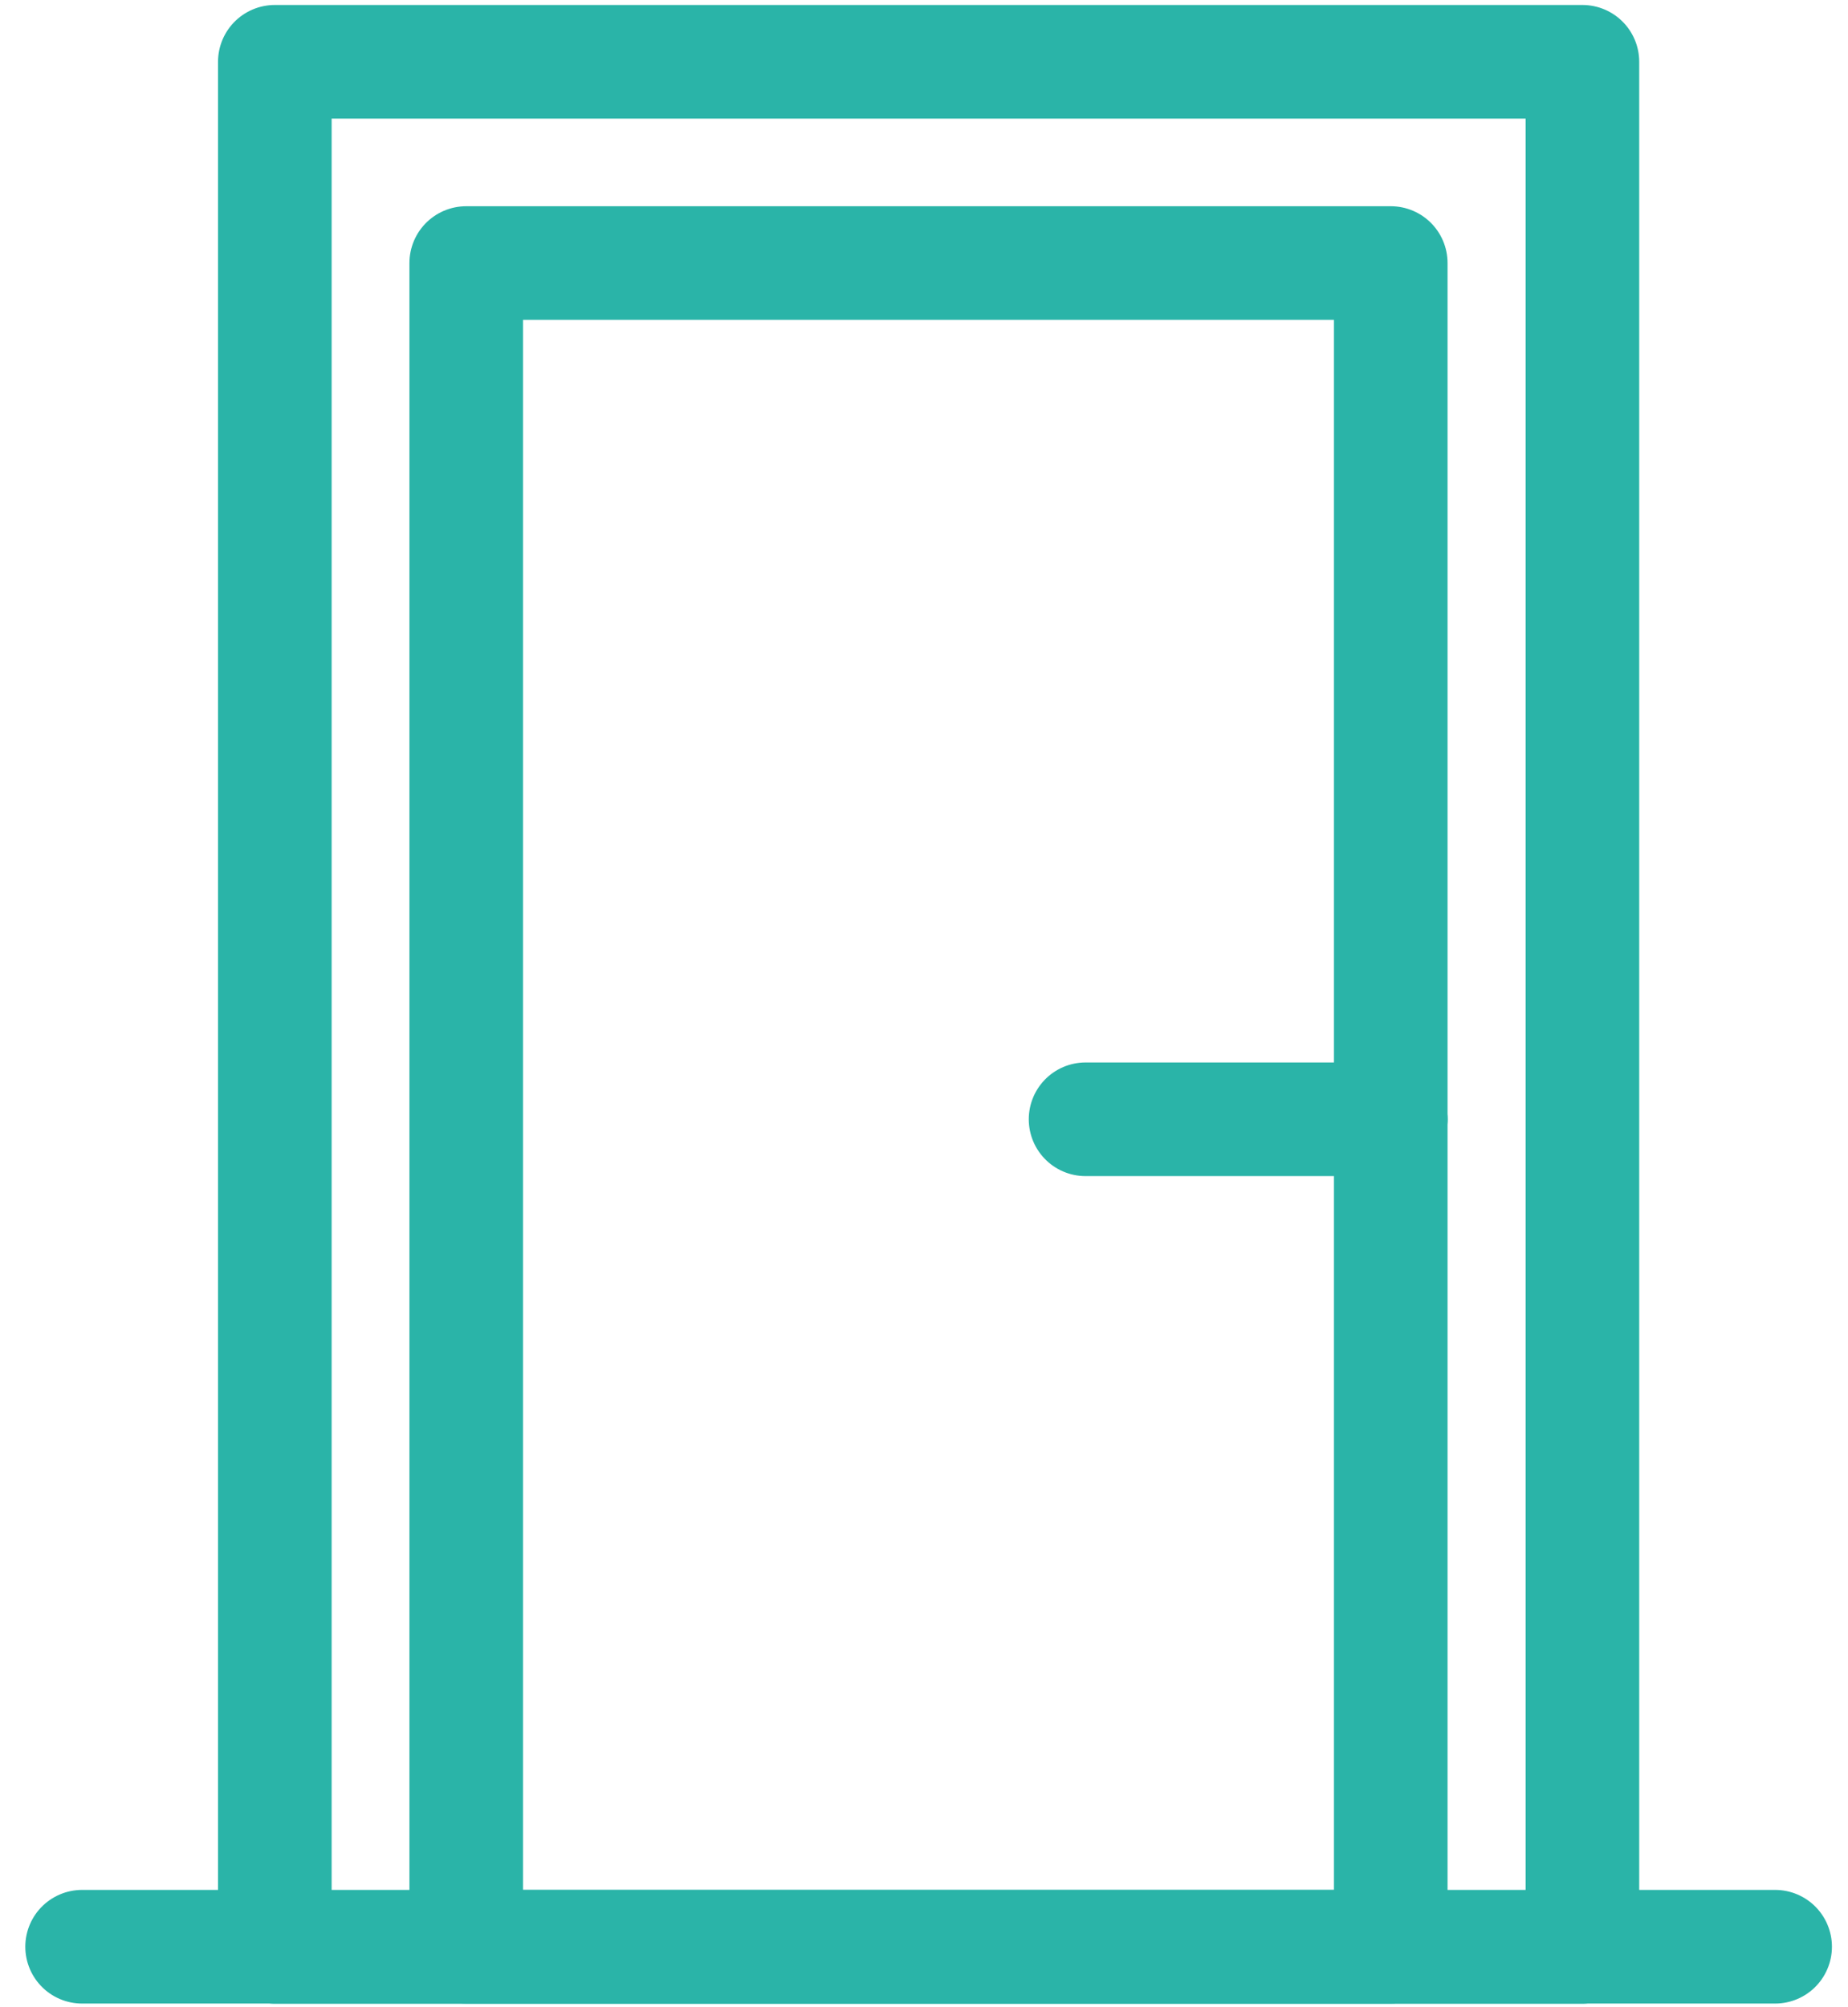
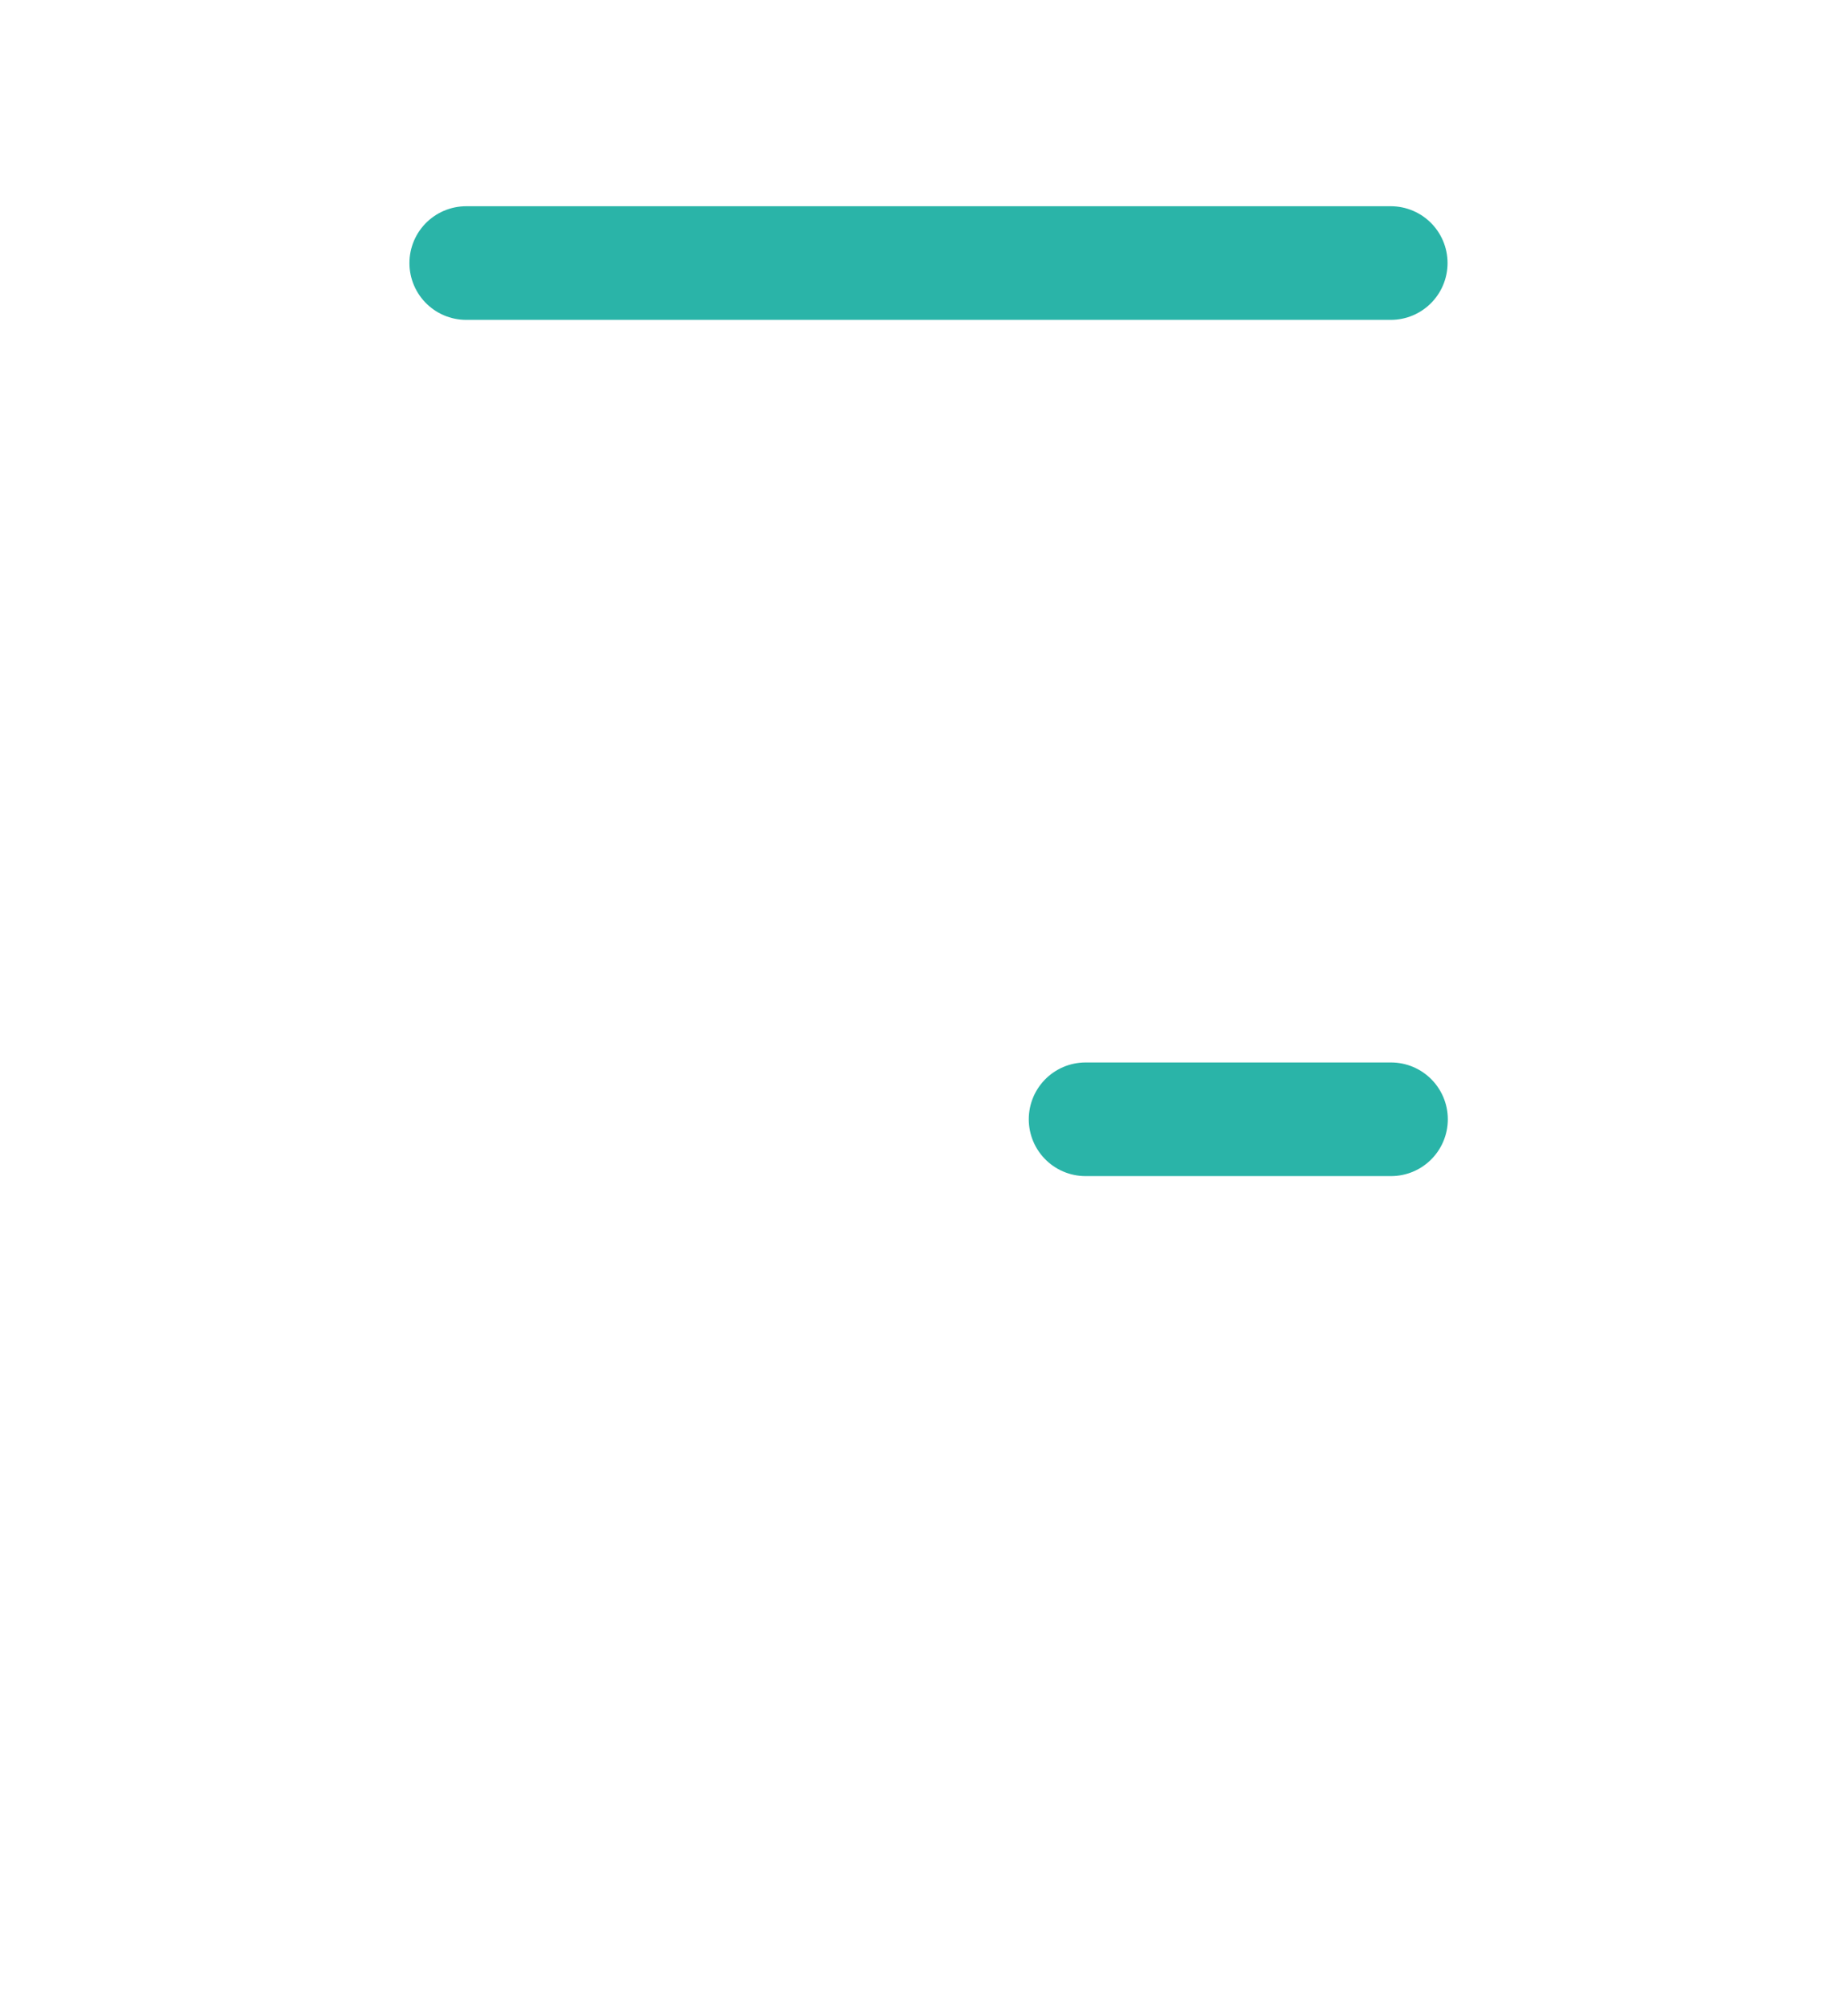
<svg xmlns="http://www.w3.org/2000/svg" width="70" height="76" viewBox="0 0 70 76">
  <g stroke="#2AB4A8" stroke-width="4.303" fill="none" fill-rule="evenodd" stroke-linecap="round" stroke-linejoin="round">
-     <path d="M3.11 73.71h64.13M10.41 2.34h49.53v71.38H10.41z" />
-     <path d="M17.66 9.96h35.02v63.75H17.66zM41.12 42.38h11.57" />
+     <path d="M17.66 9.96h35.02H17.66zM41.12 42.38h11.57" />
  </g>
</svg>